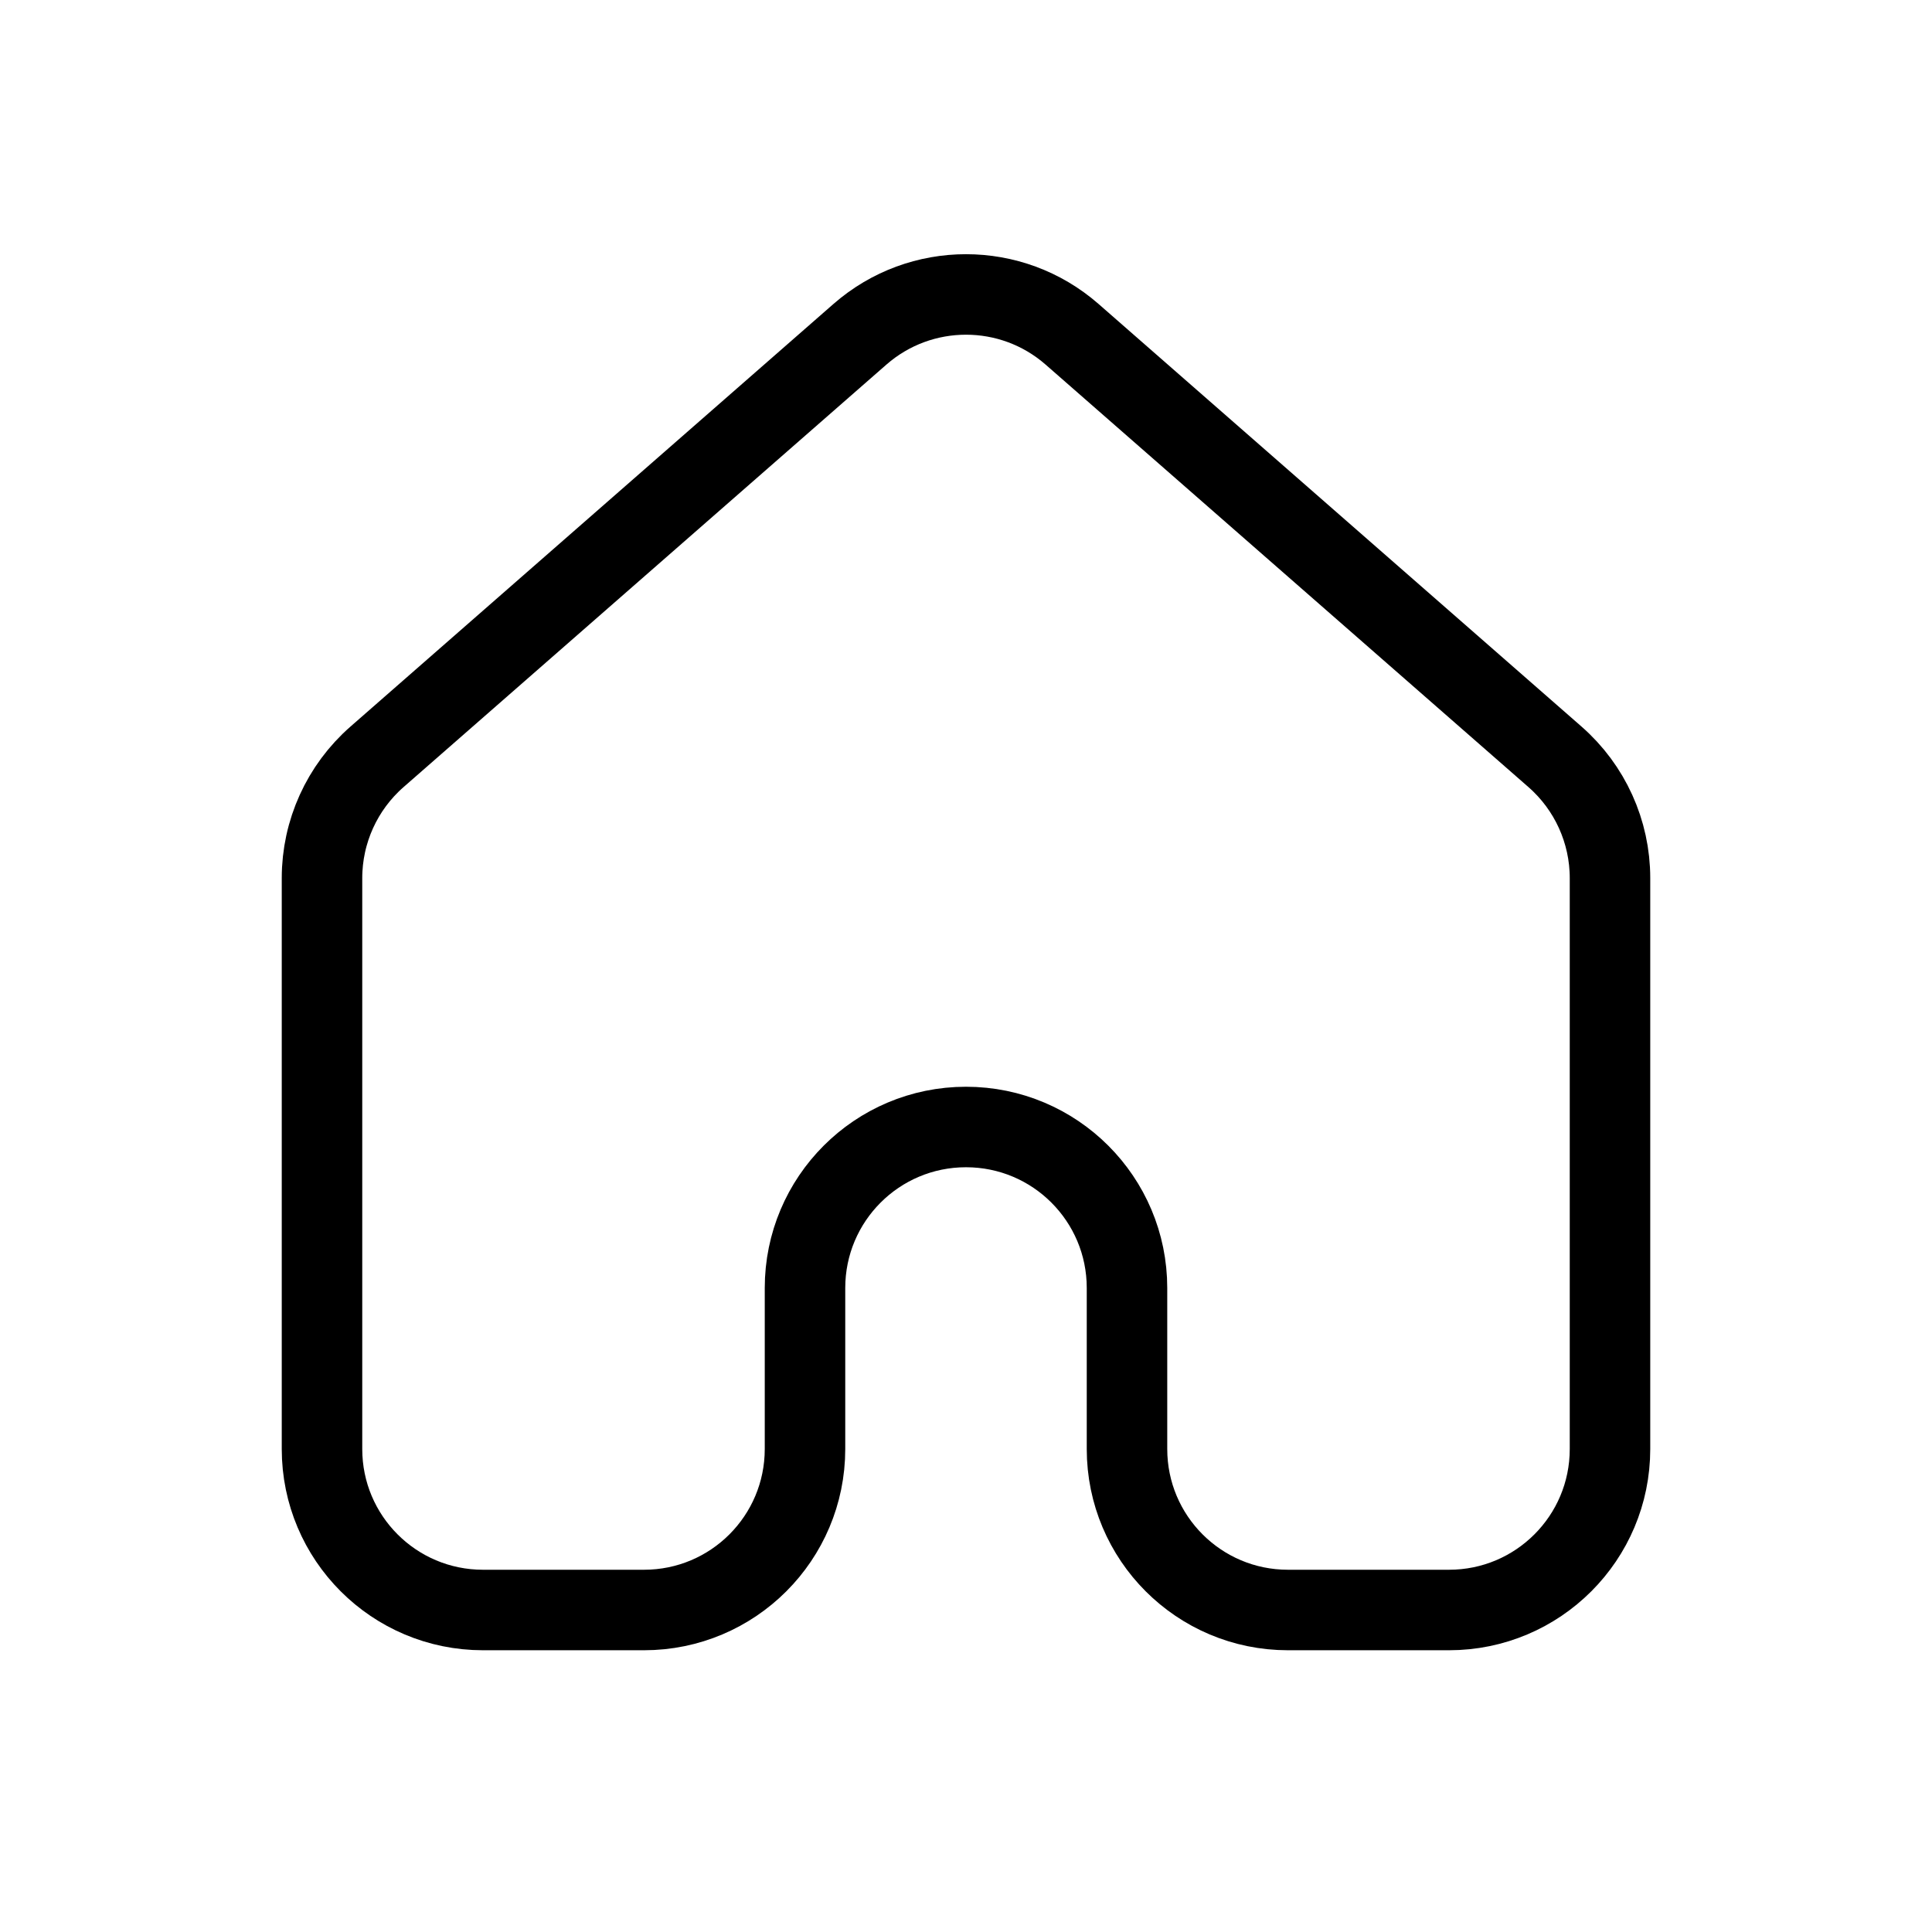
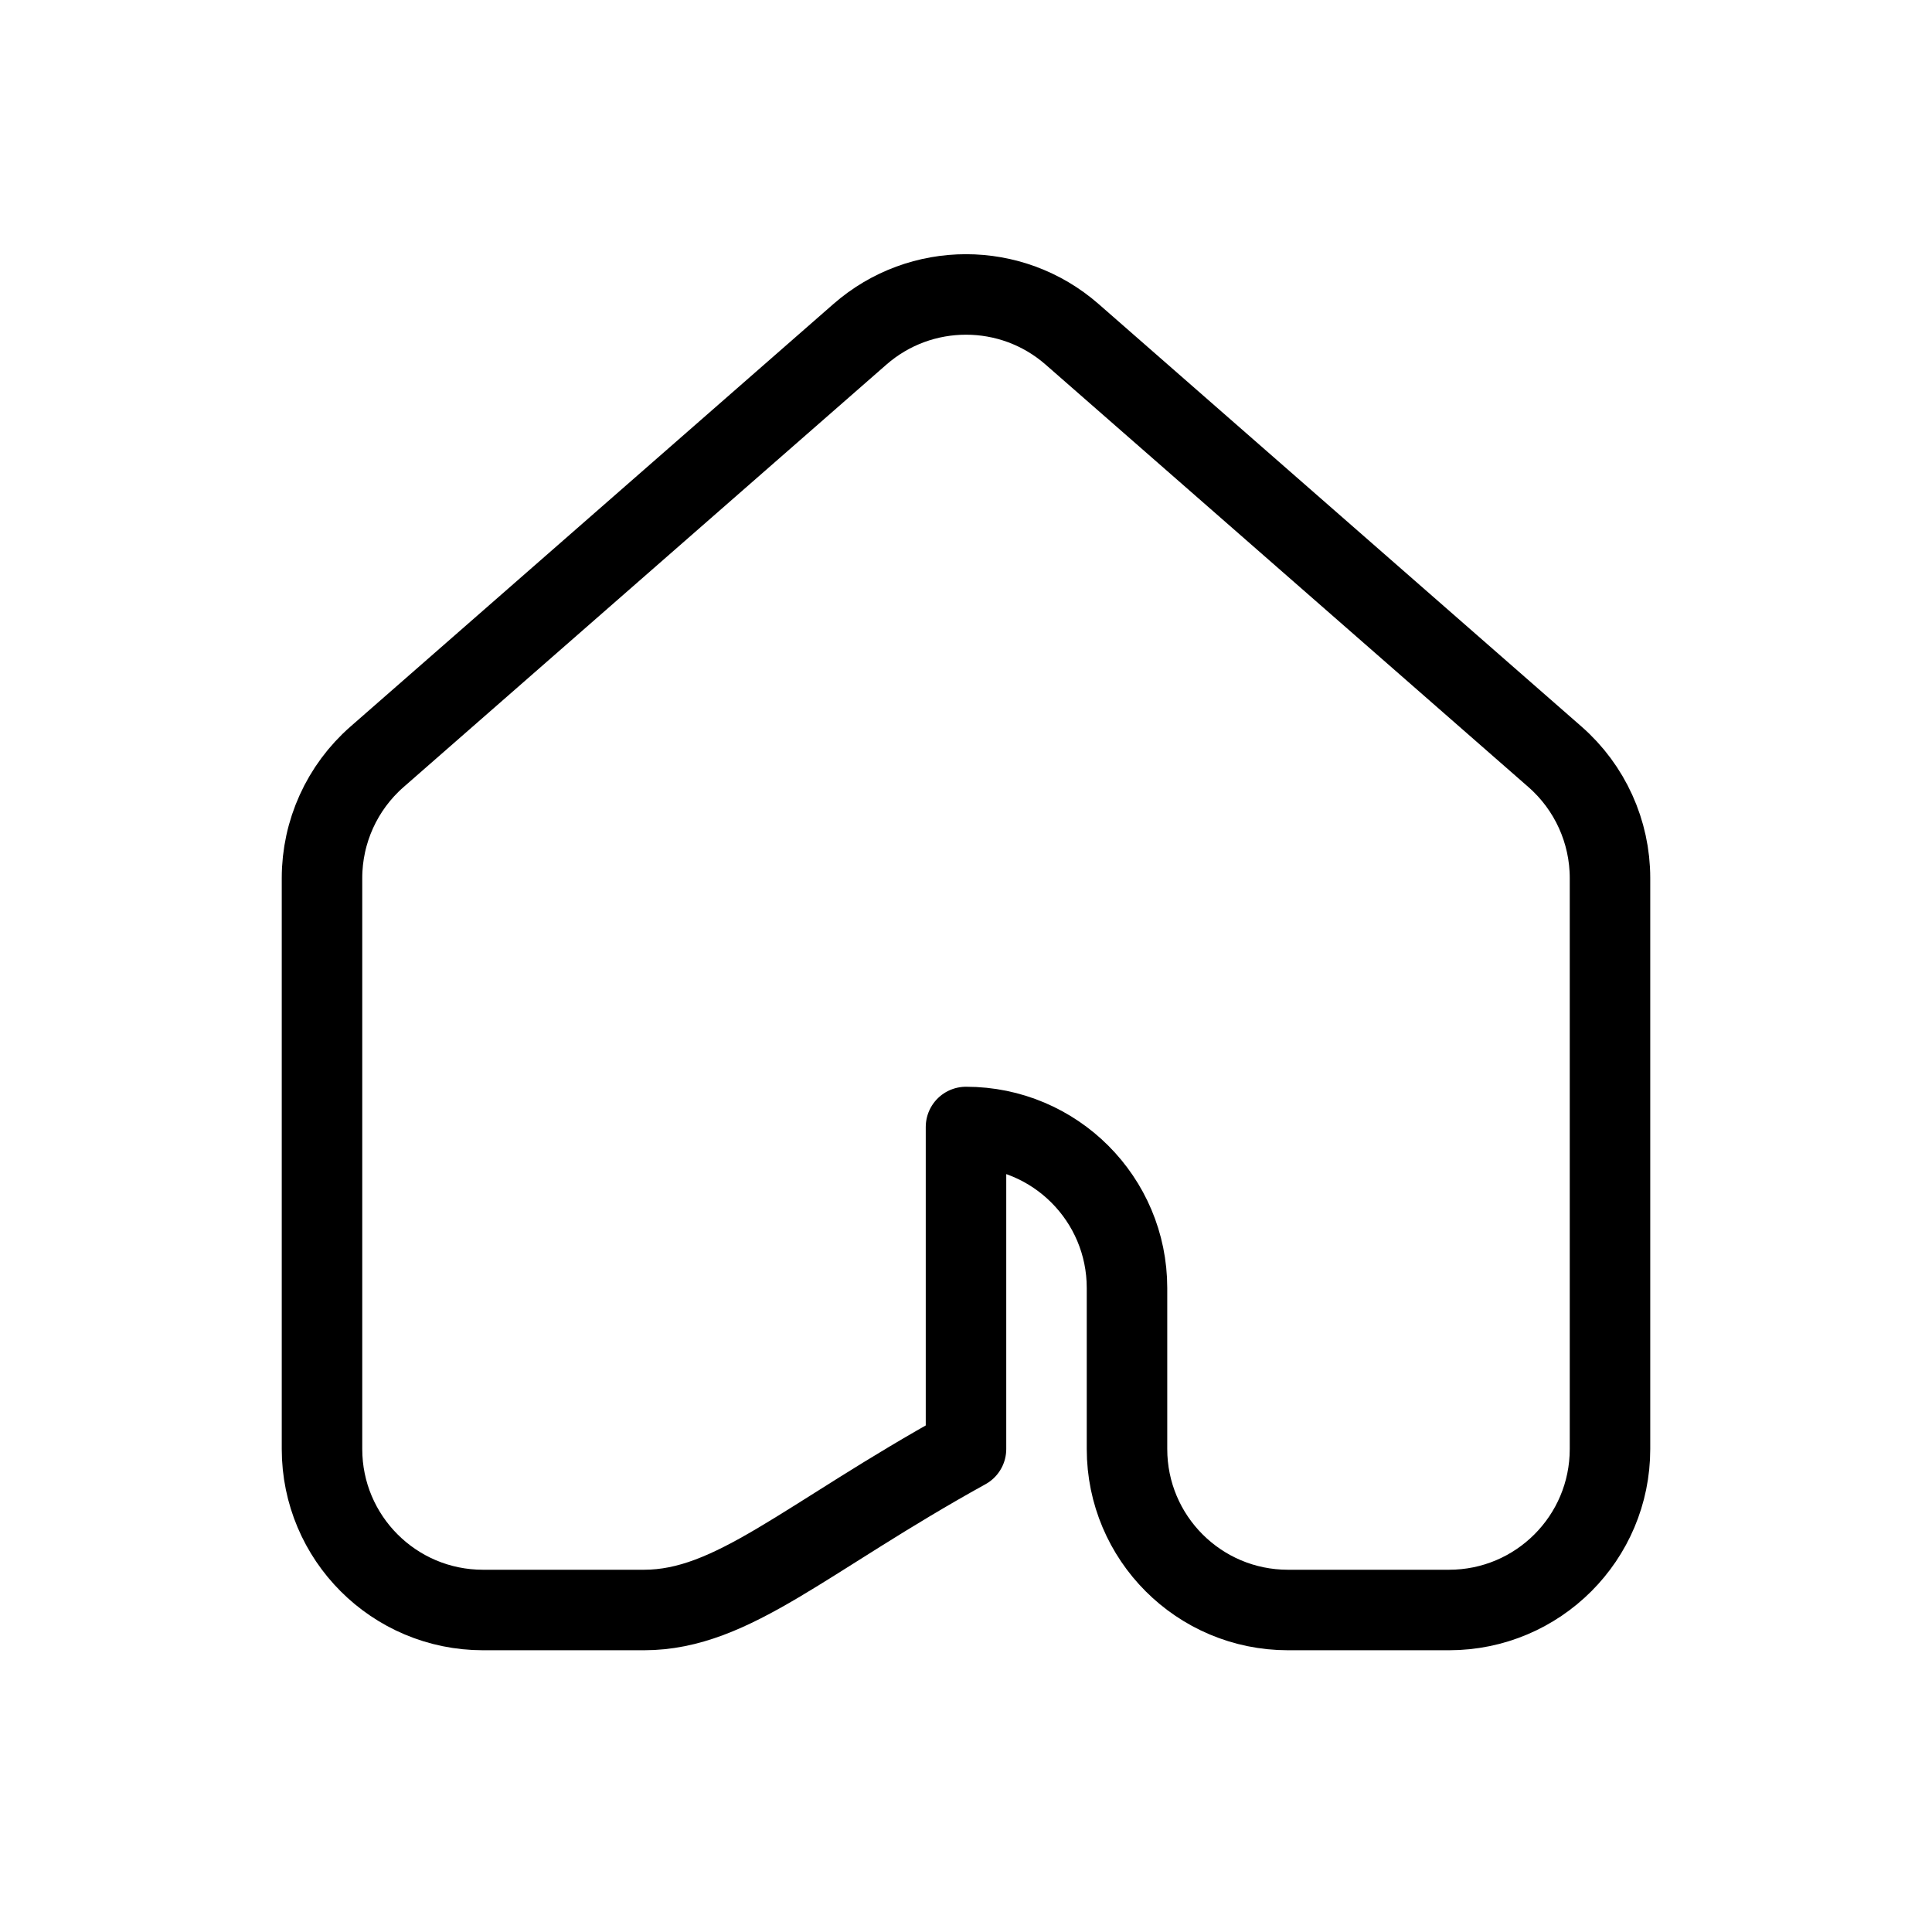
<svg xmlns="http://www.w3.org/2000/svg" width="24" height="24" viewBox="0 0 24 24" fill="none">
-   <path d="M4 10.908C4 10.331 4.249 9.782 4.683 9.402L10.683 4.152C11.437 3.493 12.563 3.493 13.317 4.152L19.317 9.402C19.751 9.782 20 10.331 20 10.908V18C20 19.105 19.105 20 18 20H16C14.895 20 14 19.105 14 18V16C14 14.895 13.105 14 12 14V14C10.895 14 10 14.895 10 16V18C10 19.105 9.105 20 8 20H6C4.895 20 4 19.105 4 18V10.908Z" stroke="black" stroke-linejoin="round" />
+   <path d="M4 10.908C4 10.331 4.249 9.782 4.683 9.402L10.683 4.152C11.437 3.493 12.563 3.493 13.317 4.152L19.317 9.402C19.751 9.782 20 10.331 20 10.908V18C20 19.105 19.105 20 18 20H16C14.895 20 14 19.105 14 18V16C14 14.895 13.105 14 12 14V14V18C10 19.105 9.105 20 8 20H6C4.895 20 4 19.105 4 18V10.908Z" stroke="black" stroke-linejoin="round" />
</svg>